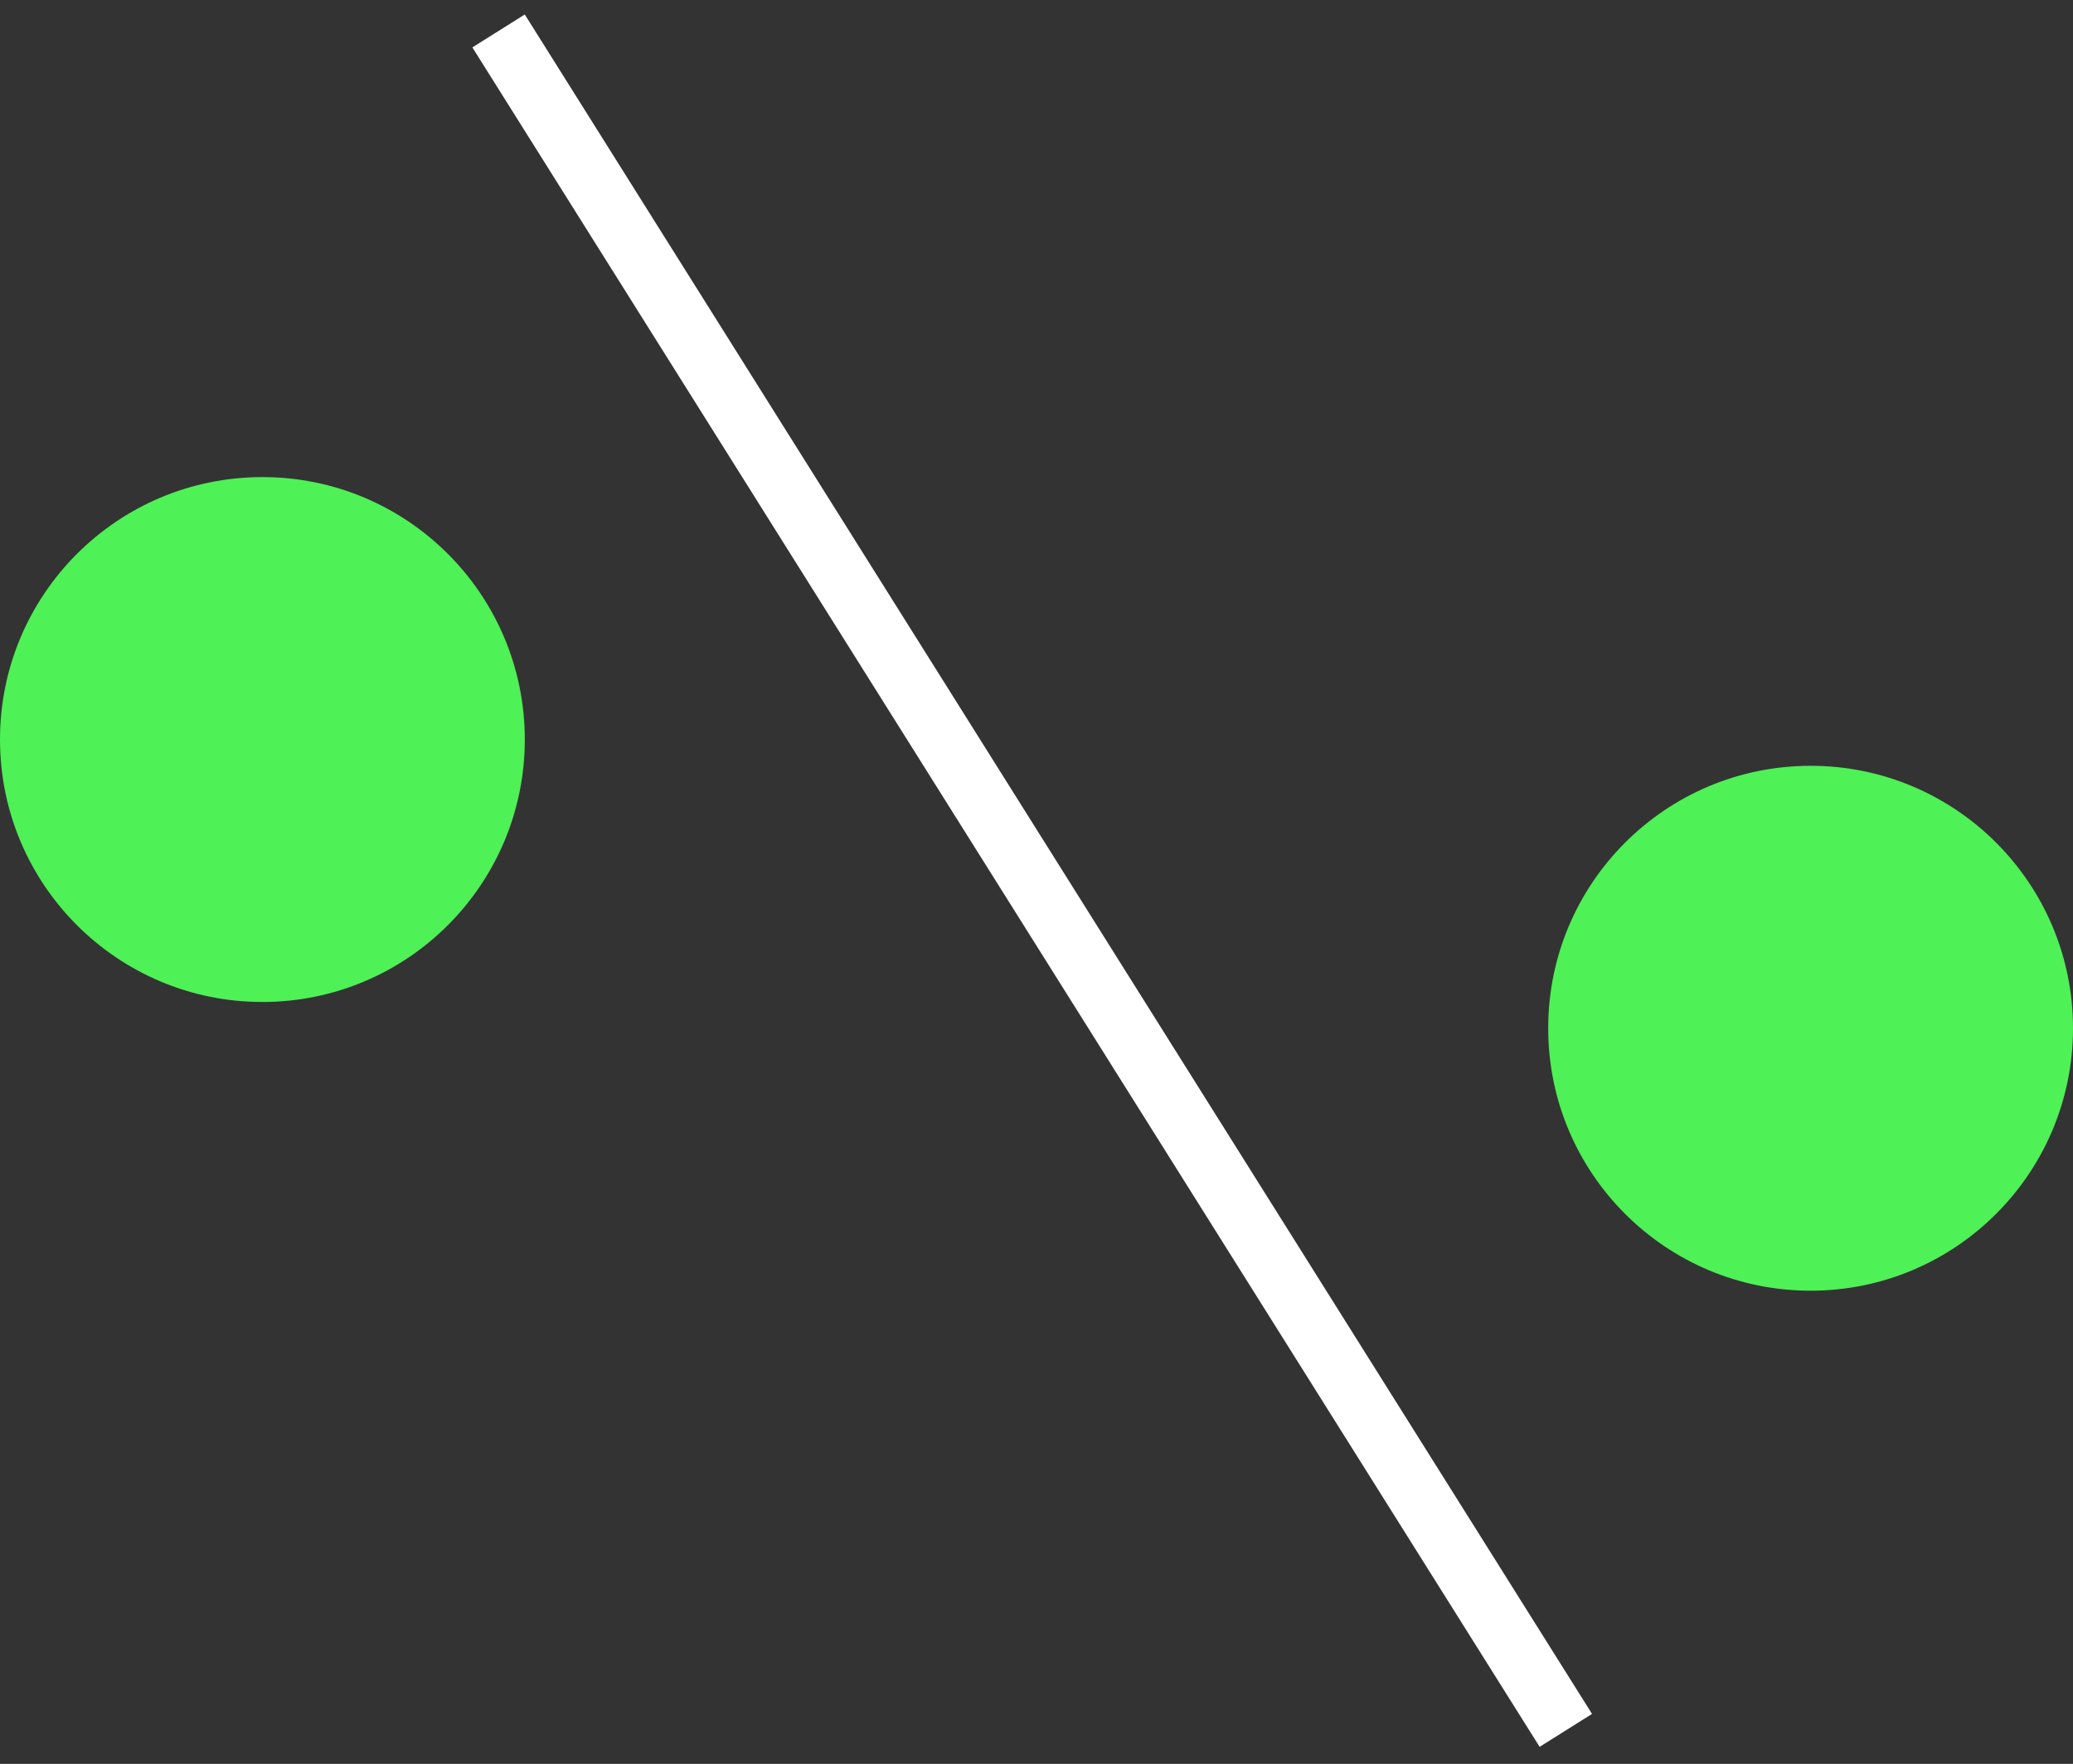
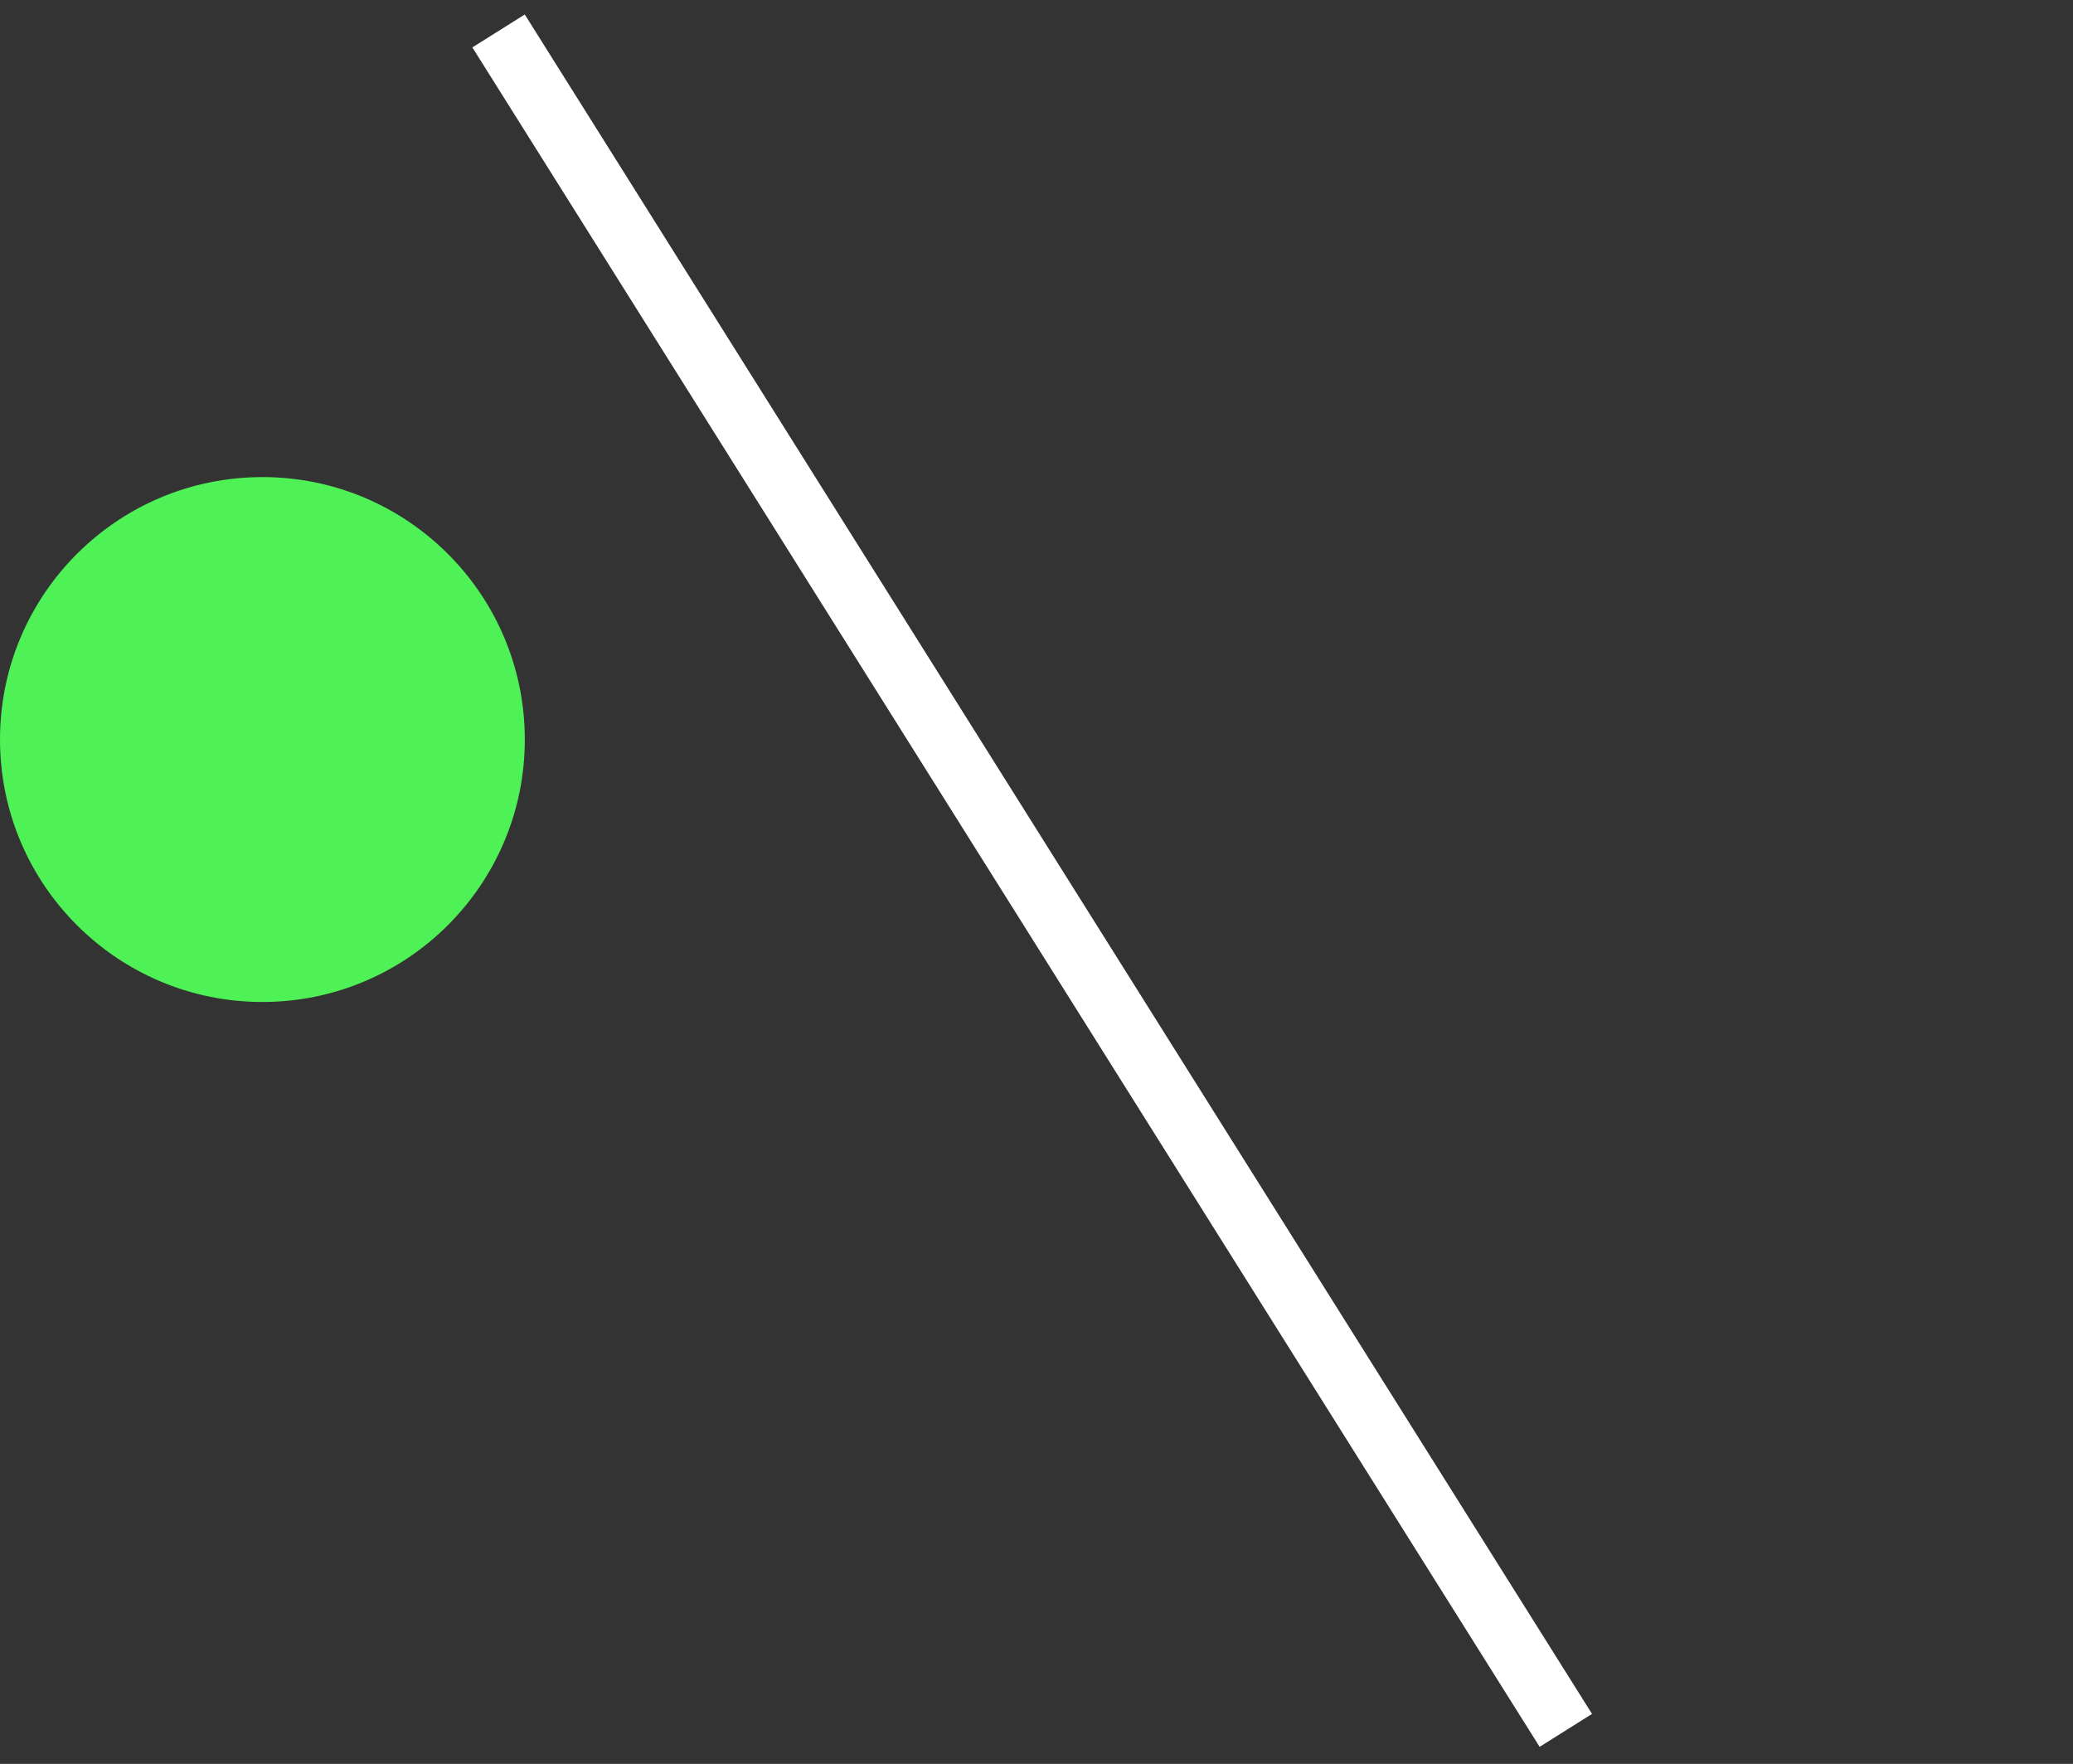
<svg xmlns="http://www.w3.org/2000/svg" width="67" height="57" viewBox="0 0 67 57" fill="none">
  <rect x="0" y="0" width="67" height="57" fill="#333333" stroke="none" />
  <path d="M16.114 1L50.608 55.917" stroke="white" stroke-width="2" />
  <circle cx="8.481" cy="23.898" r="8.481" fill="#4EF156" />
-   <circle cx="58.519" cy="33.228" r="8.481" fill="#4EF156" />
</svg>